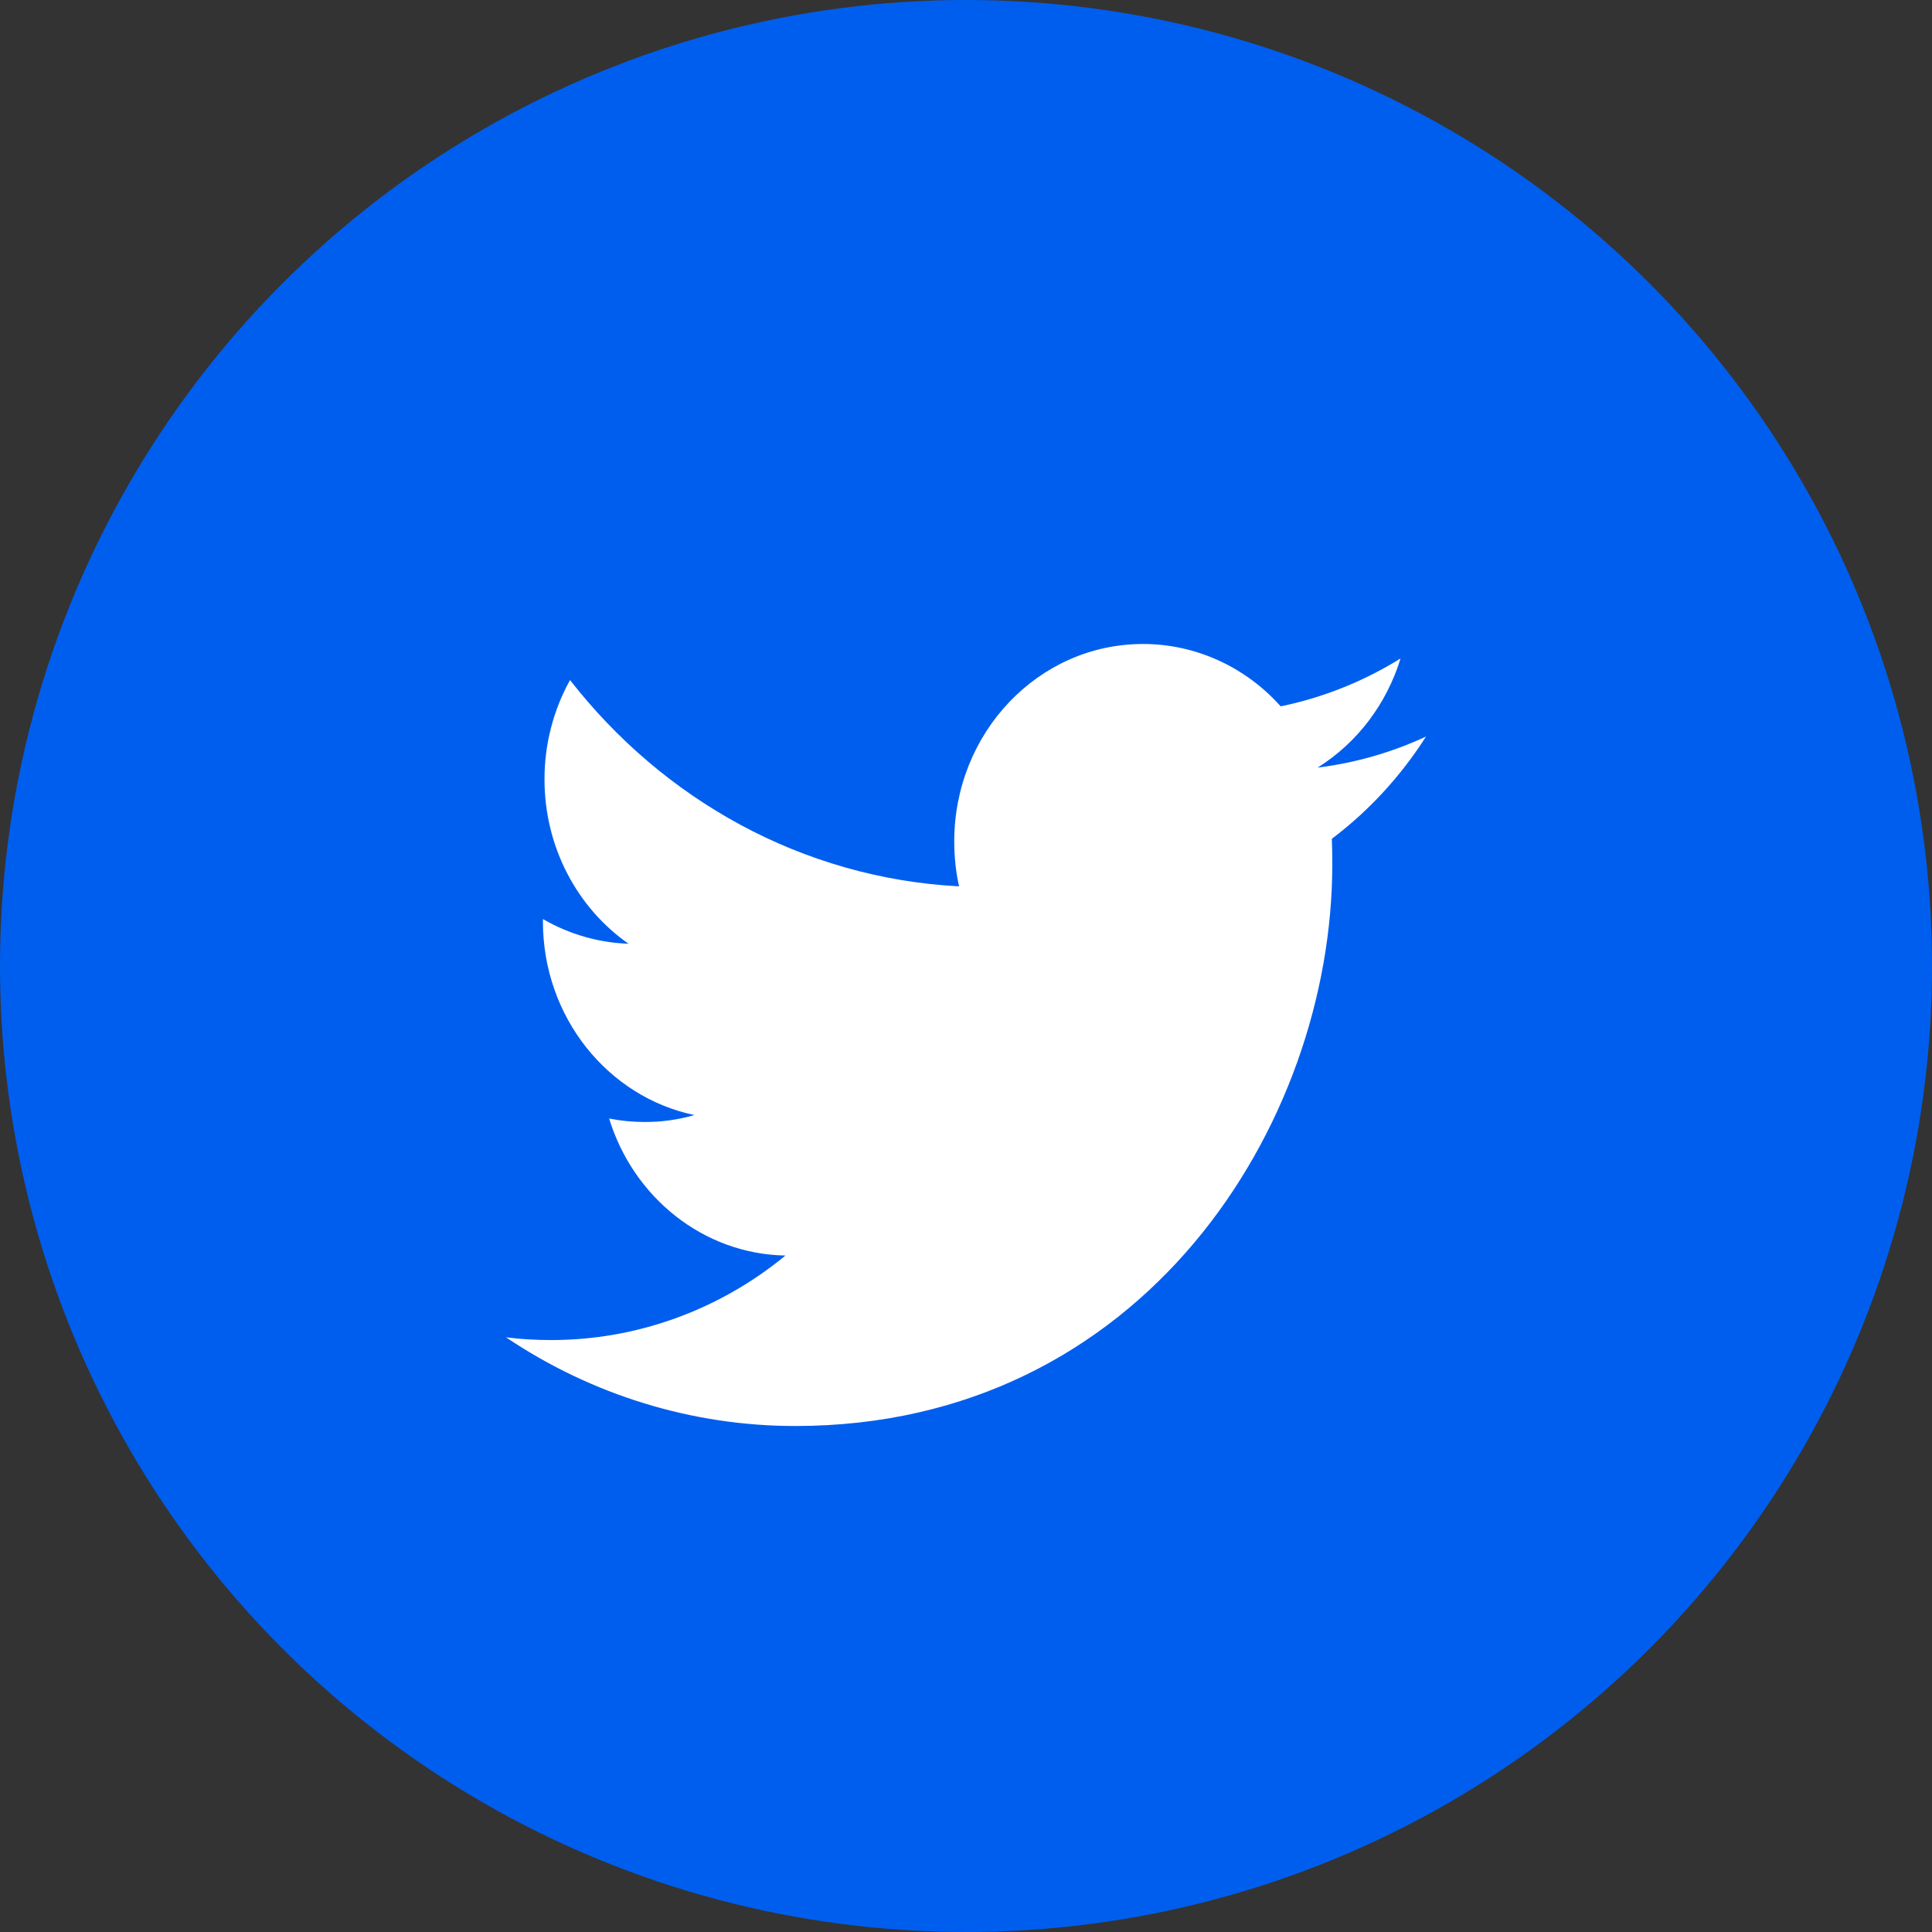
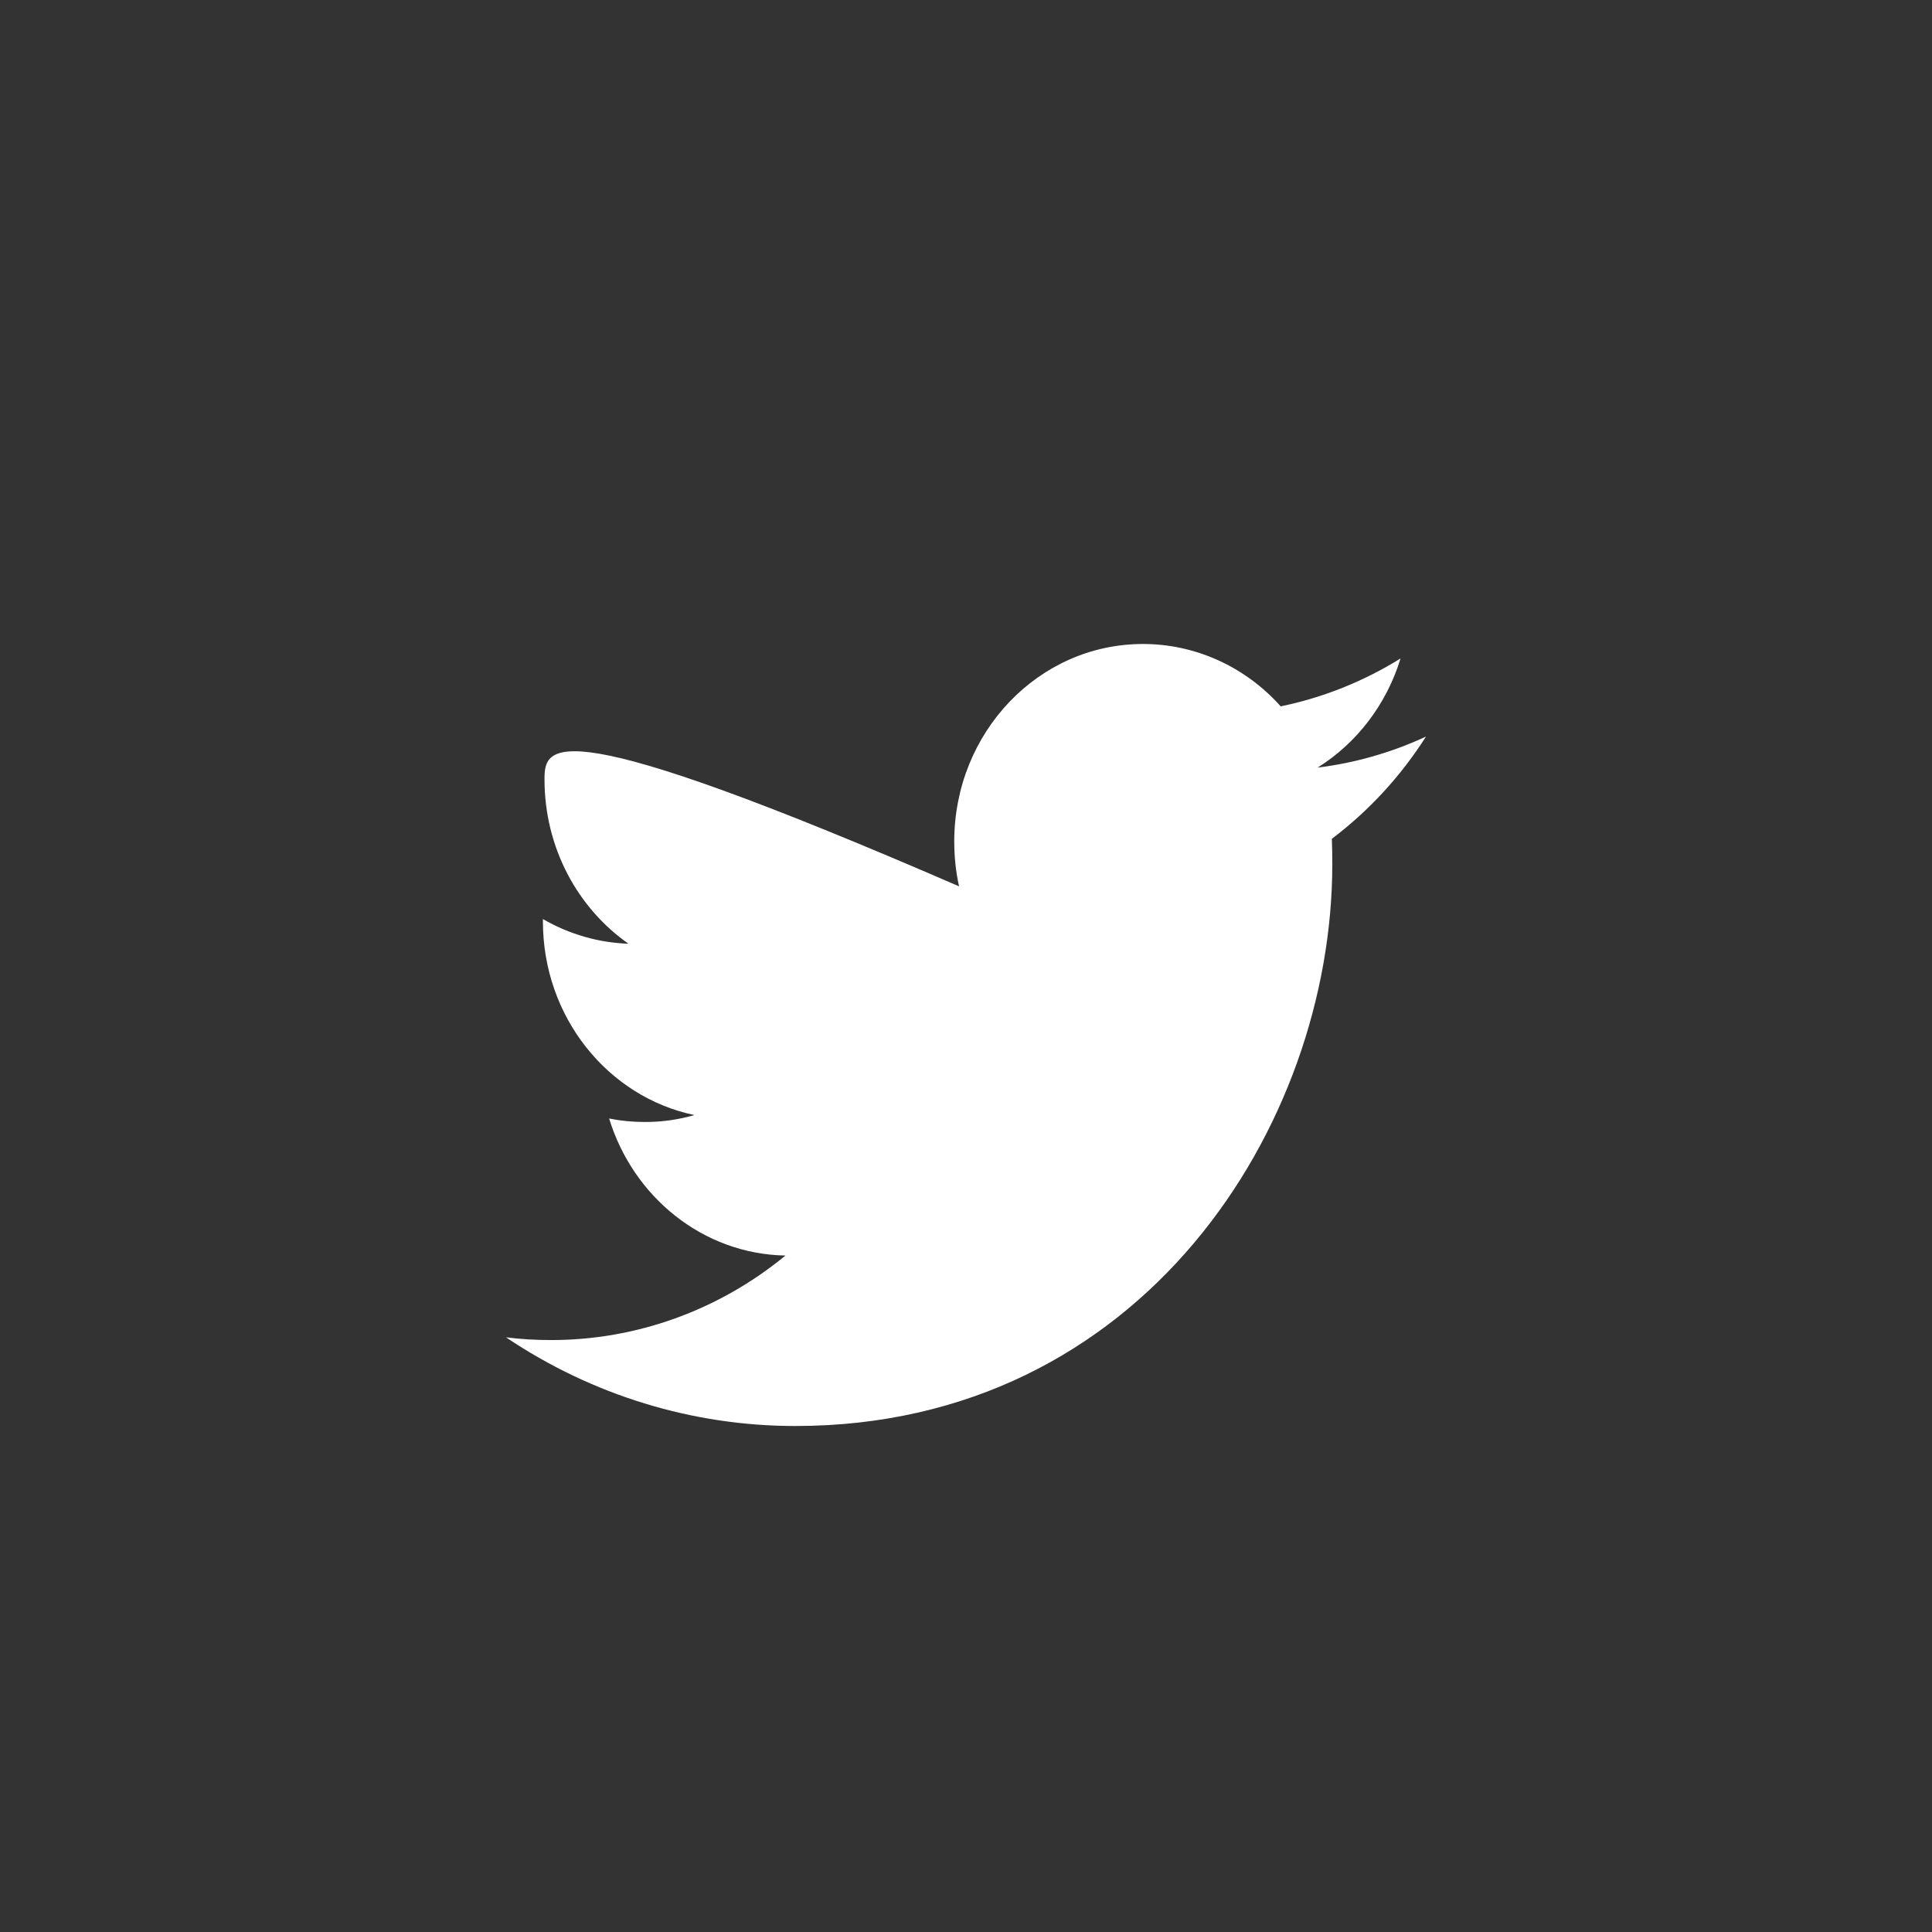
<svg xmlns="http://www.w3.org/2000/svg" width="61px" height="61px" viewBox="0 0 61 61" version="1.1">
  <rect x="0" y="0" width="61" height="61" fill="#333333" stroke="none" />
  <title>logo_twitter</title>
  <g id="logo_twitter" stroke="none" stroke-width="1" fill="none" fill-rule="evenodd">
    <g id="twitter-2" fill-rule="nonzero">
      <g id="twitter">
-         <circle id="Oval" fill="#005EEE" cx="30.5" cy="30.5" r="30.5" />
-         <path d="M41.602,24.236 C42.849,23.455 43.78,22.23 44.22,20.79 C43.052,21.516 41.772,22.027 40.436,22.302 C39.315,21.046 37.738,20.332 36.087,20.333 C32.795,20.333 30.129,23.124 30.129,26.566 C30.129,27.053 30.179,27.53 30.281,27.985 C25.33,27.725 20.939,25.246 17.998,21.472 C17.469,22.426 17.19,23.507 17.192,24.607 C17.192,26.77 18.243,28.677 19.844,29.797 C18.896,29.765 17.97,29.497 17.142,29.018 L17.142,29.095 C17.142,32.115 19.195,34.636 21.925,35.206 C21.413,35.354 20.884,35.428 20.353,35.425 C19.97,35.425 19.595,35.388 19.232,35.315 C19.99,37.789 22.191,39.595 24.8,39.642 C22.695,41.373 20.086,42.313 17.398,42.31 C16.917,42.31 16.442,42.284 15.976,42.224 C18.696,44.053 21.869,45.025 25.111,45.024 C36.074,45.024 42.065,35.527 42.065,27.29 C42.065,27.017 42.062,26.75 42.051,26.484 C43.22,25.601 44.227,24.507 45.024,23.256 C43.937,23.76 42.784,24.09 41.602,24.236 Z" id="Path" fill="#FFFFFF" />
+         <path d="M41.602,24.236 C42.849,23.455 43.78,22.23 44.22,20.79 C43.052,21.516 41.772,22.027 40.436,22.302 C39.315,21.046 37.738,20.332 36.087,20.333 C32.795,20.333 30.129,23.124 30.129,26.566 C30.129,27.053 30.179,27.53 30.281,27.985 C17.469,22.426 17.19,23.507 17.192,24.607 C17.192,26.77 18.243,28.677 19.844,29.797 C18.896,29.765 17.97,29.497 17.142,29.018 L17.142,29.095 C17.142,32.115 19.195,34.636 21.925,35.206 C21.413,35.354 20.884,35.428 20.353,35.425 C19.97,35.425 19.595,35.388 19.232,35.315 C19.99,37.789 22.191,39.595 24.8,39.642 C22.695,41.373 20.086,42.313 17.398,42.31 C16.917,42.31 16.442,42.284 15.976,42.224 C18.696,44.053 21.869,45.025 25.111,45.024 C36.074,45.024 42.065,35.527 42.065,27.29 C42.065,27.017 42.062,26.75 42.051,26.484 C43.22,25.601 44.227,24.507 45.024,23.256 C43.937,23.76 42.784,24.09 41.602,24.236 Z" id="Path" fill="#FFFFFF" />
      </g>
    </g>
  </g>
</svg>